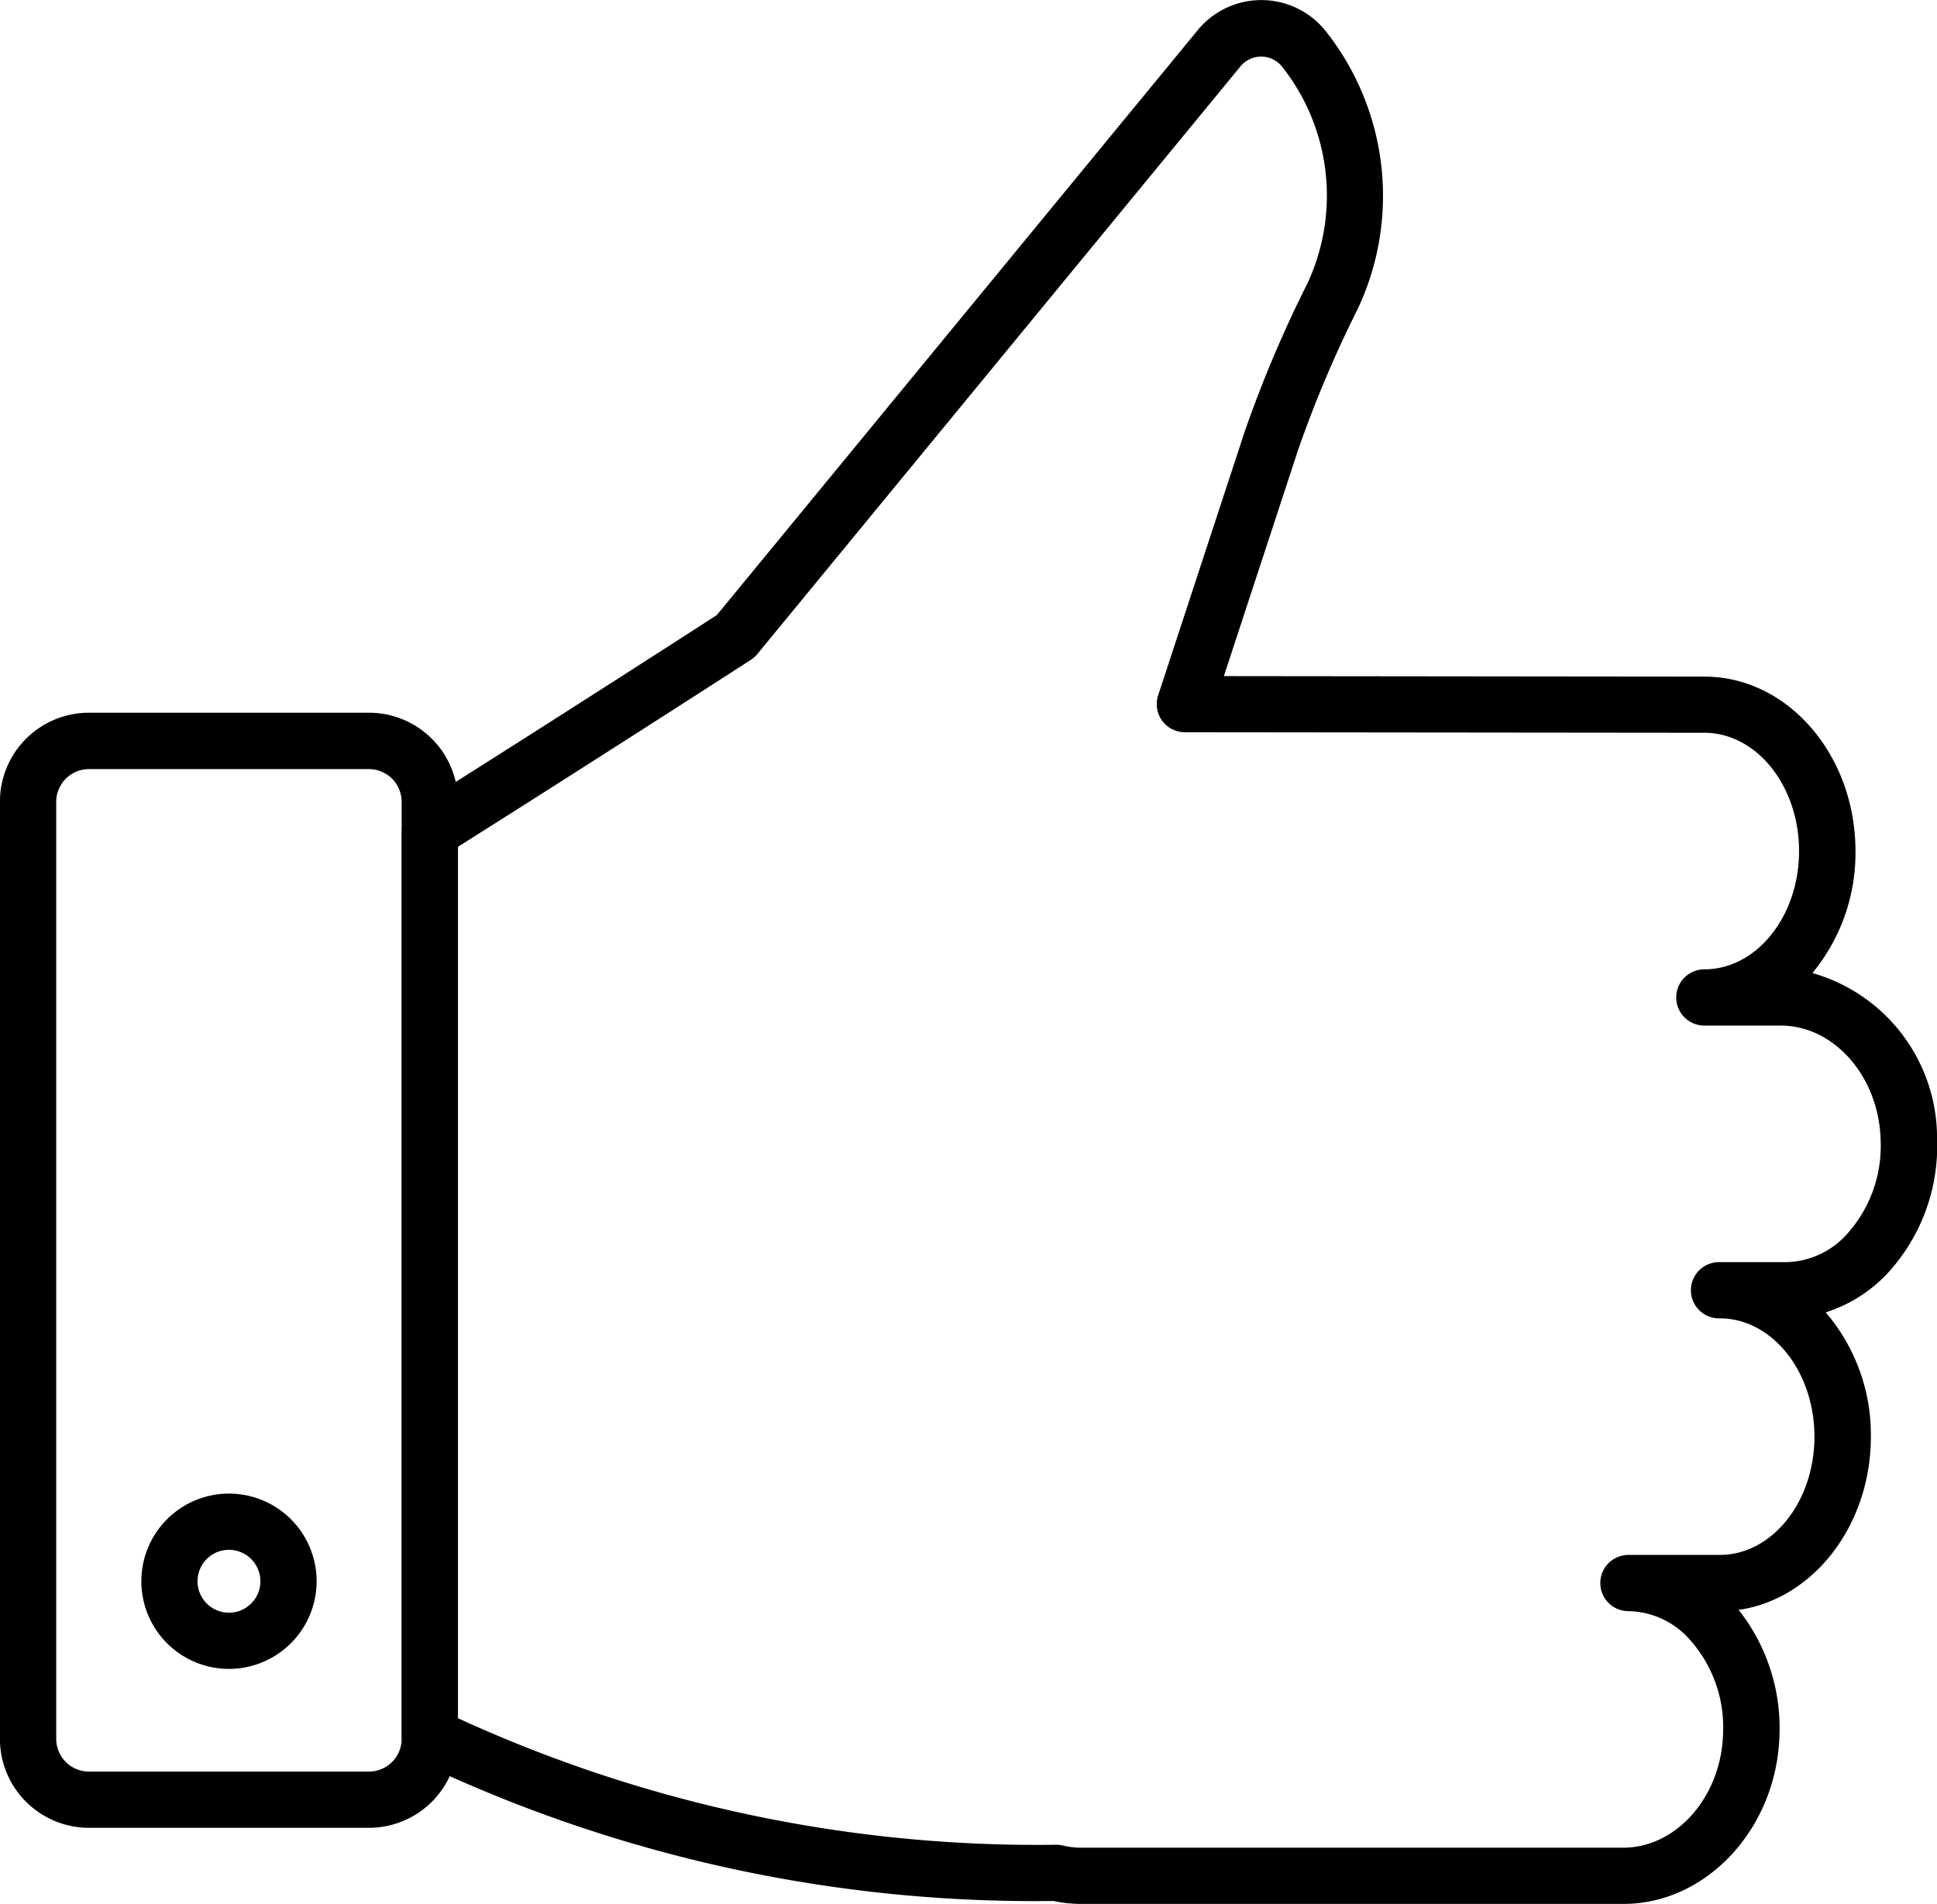
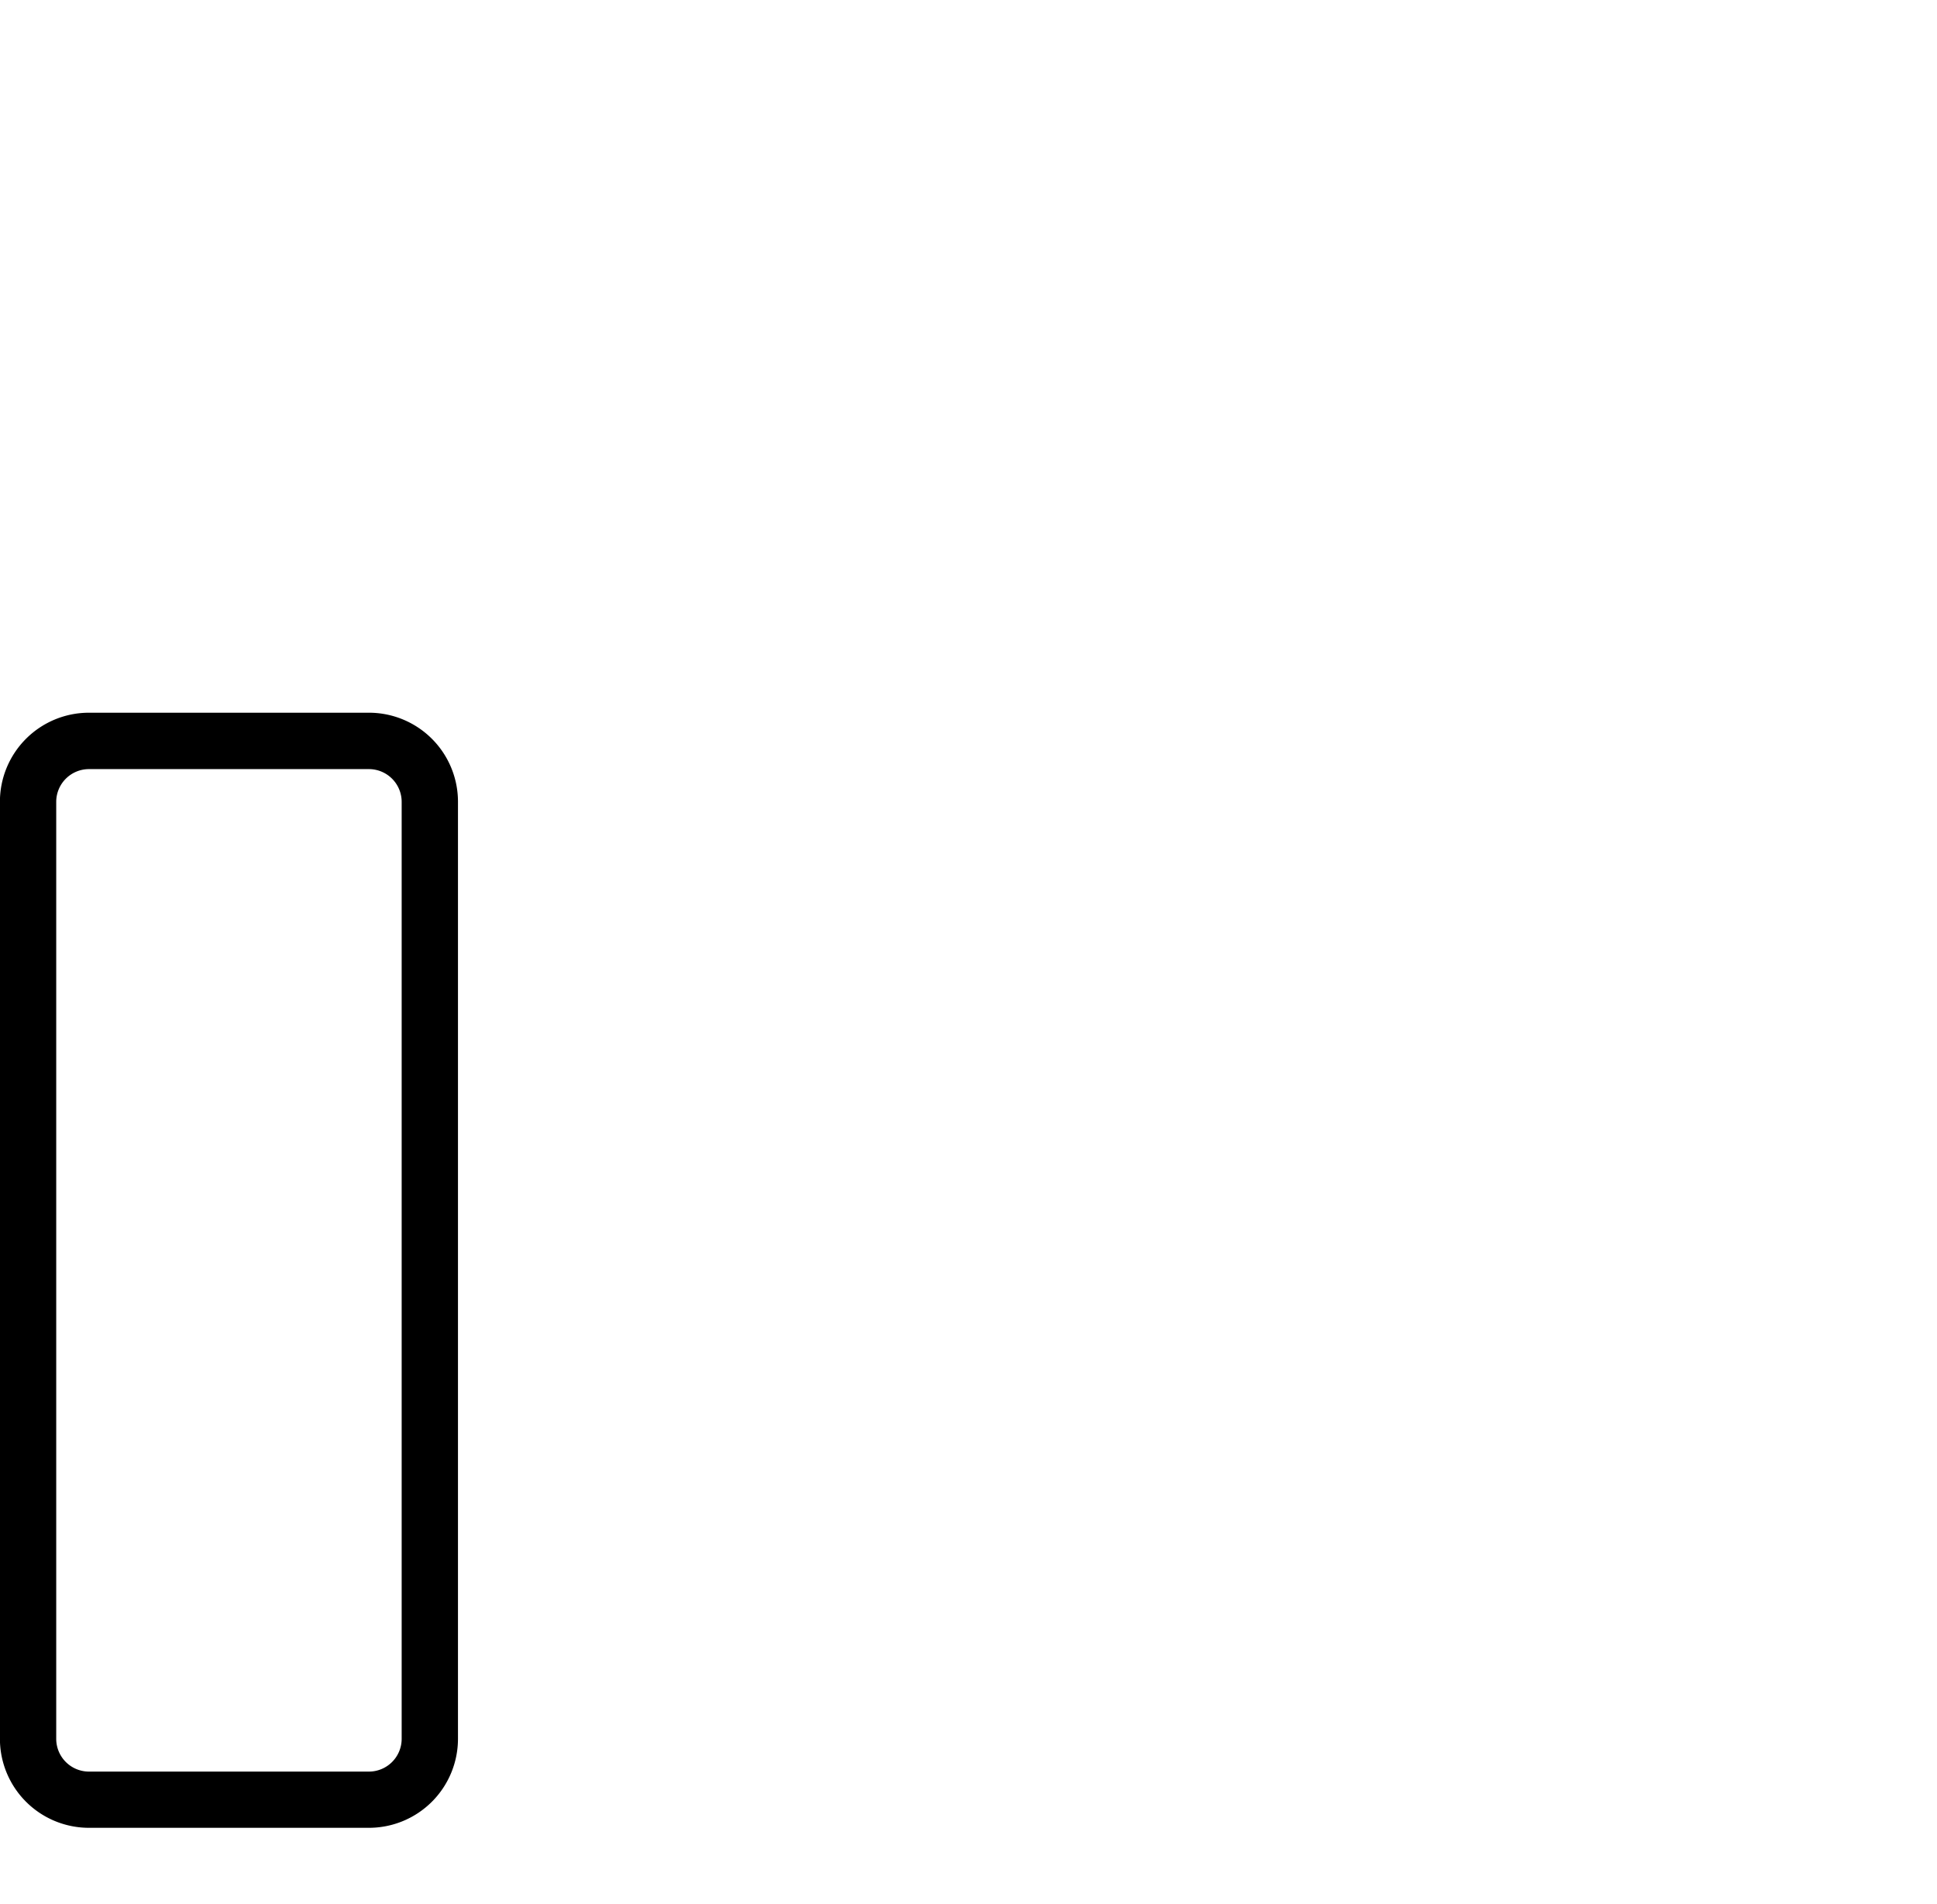
<svg xmlns="http://www.w3.org/2000/svg" width="97.913" height="96.224" viewBox="0 0 97.913 96.224">
  <g transform="translate(20.305)">
-     <path d="M3566.714,2517.467h-27.4a6.661,6.661,0,0,1-1.406-.149,72.326,72.326,0,0,1-32.134-7.056,1.422,1.422,0,0,1-.808-1.281v-45.719a1.422,1.422,0,0,1,.665-1.2c7.047-4.437,14.043-8.948,15.26-9.734l24.249-29.49a4.162,4.162,0,0,1,6.54-.01,13.416,13.416,0,0,1,1.615,14.012,59.517,59.517,0,0,0-3.013,7.117l-3.761,11.456,24.3.026c4.2,0,7.627,3.956,7.627,8.82a9.537,9.537,0,0,1-2.176,6.161,8.671,8.671,0,0,1,6.3,8.373h0a9.5,9.5,0,0,1-2.562,6.866,7.363,7.363,0,0,1-3.066,1.911,9.507,9.507,0,0,1,2.282,6.284c0,4.494-2.92,8.214-6.684,8.752a9.632,9.632,0,0,1,2.065,6.309C3574.481,2513.629,3570.943,2517.467,3566.714,2517.467Zm-28.656-2.991a1.449,1.449,0,0,1,.335.04,3.851,3.851,0,0,0,.917.109h27.4c2.7,0,4.966-2.595,5.045-5.785a6.638,6.638,0,0,0-1.754-4.81,4.227,4.227,0,0,0-3.03-1.36,1.421,1.421,0,1,1,0-2.842h4.617c2.639,0,4.786-2.681,4.786-5.978s-2.147-5.978-4.786-5.978a1.421,1.421,0,1,1,0-2.841h3.346a4.233,4.233,0,0,0,3.031-1.359,6.641,6.641,0,0,0,1.754-4.81h0c-.079-3.191-2.343-5.787-5.045-5.787h-3.866a1.421,1.421,0,0,1,0-2.842c2.64,0,4.788-2.681,4.788-5.977s-2.147-5.979-4.788-5.979l-26.262-.027a1.421,1.421,0,0,1-1.347-1.865l4.371-13.318a61.766,61.766,0,0,1,3.151-7.453,10.5,10.5,0,0,0-1.227-10.964,1.356,1.356,0,0,0-2.177,0l-24.381,29.651a1.466,1.466,0,0,1-.326.291c-.075.047-7.314,4.723-14.813,9.453v44.032a70.15,70.15,0,0,0,30.243,6.4Z" transform="translate(-3504.961 -2421.242)" />
-   </g>
+     </g>
  <g transform="translate(0 36.03)">
    <path d="M3502.173,2515.631H3488.02a4.5,4.5,0,0,1-4.5-4.5v-47.357a4.5,4.5,0,0,1,4.5-4.5h14.154a4.5,4.5,0,0,1,4.5,4.5v47.357A4.5,4.5,0,0,1,3502.173,2515.631Zm-14.154-53.507a1.656,1.656,0,0,0-1.653,1.655v47.357a1.656,1.656,0,0,0,1.653,1.654h14.154a1.657,1.657,0,0,0,1.655-1.654v-47.357a1.657,1.657,0,0,0-1.655-1.655Z" transform="translate(-3483.524 -2459.283)" />
  </g>
  <g transform="translate(7.143 75.488)">
-     <path d="M3495.495,2509.8a4.43,4.43,0,1,1,4.431-4.43A4.435,4.435,0,0,1,3495.495,2509.8Zm0-6.019a1.589,1.589,0,1,0,1.589,1.589A1.592,1.592,0,0,0,3495.495,2503.782Z" transform="translate(-3491.064 -2500.941)" />
-   </g>
+     </g>
</svg>